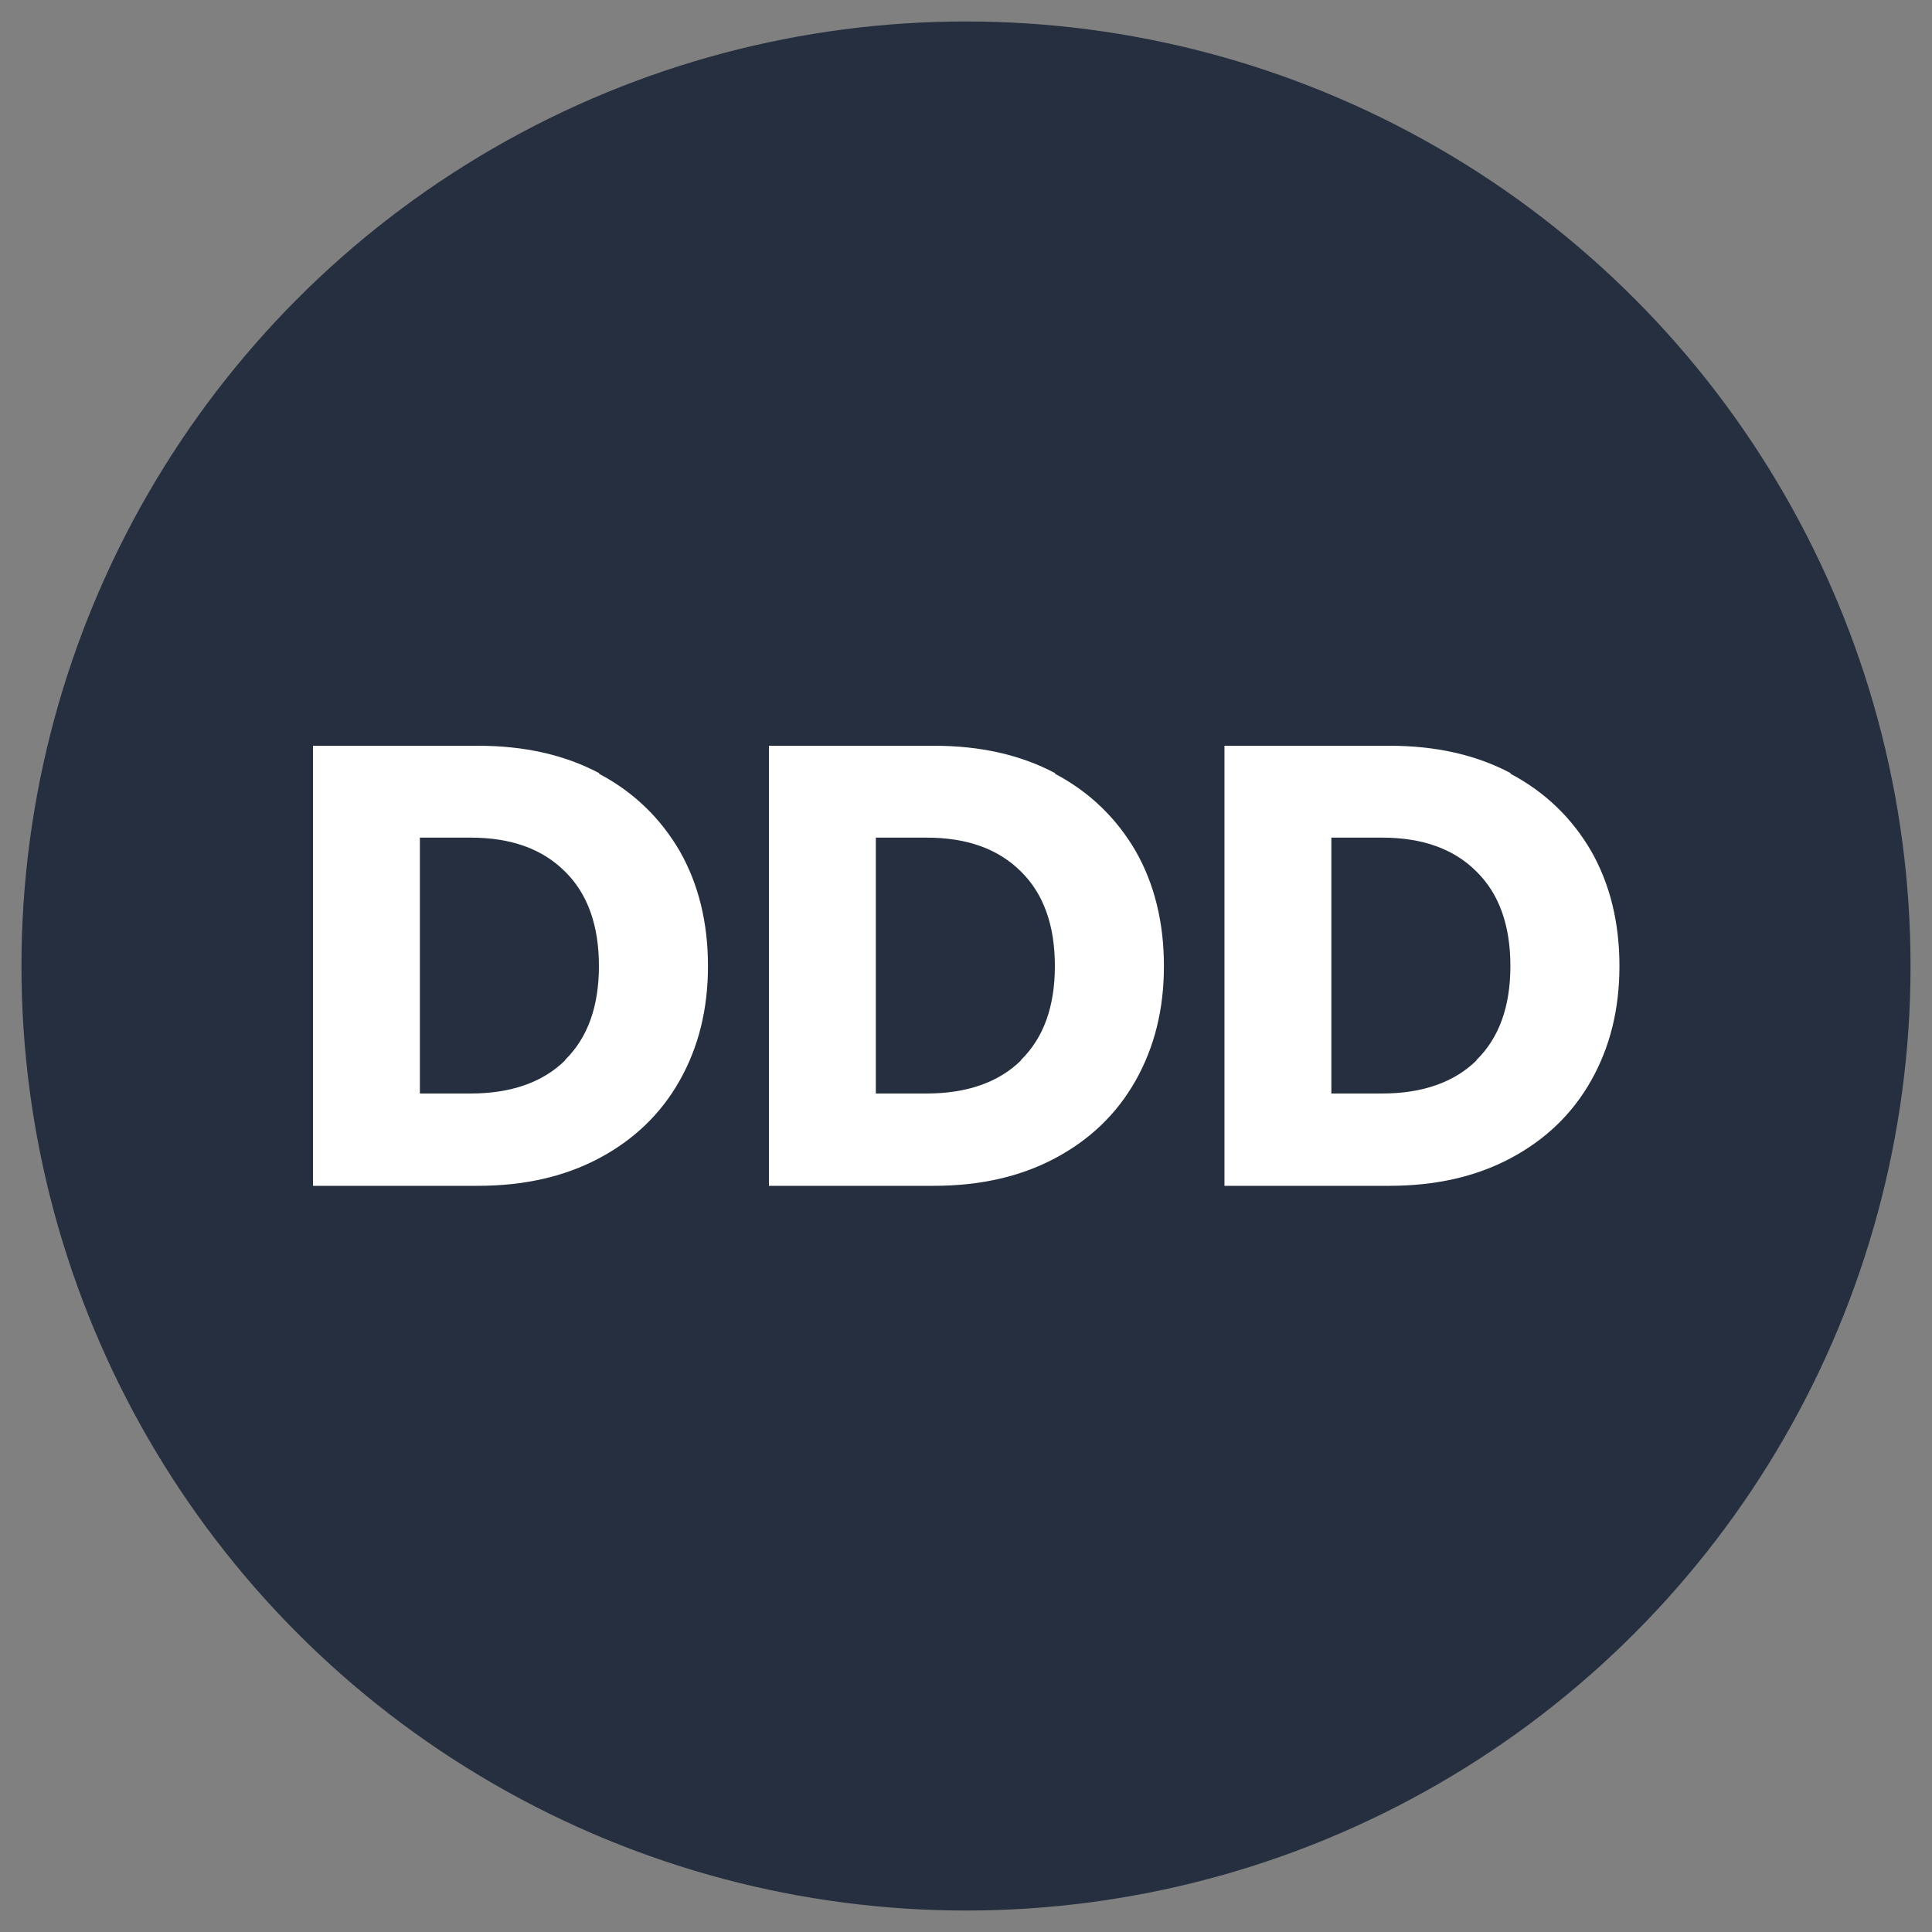
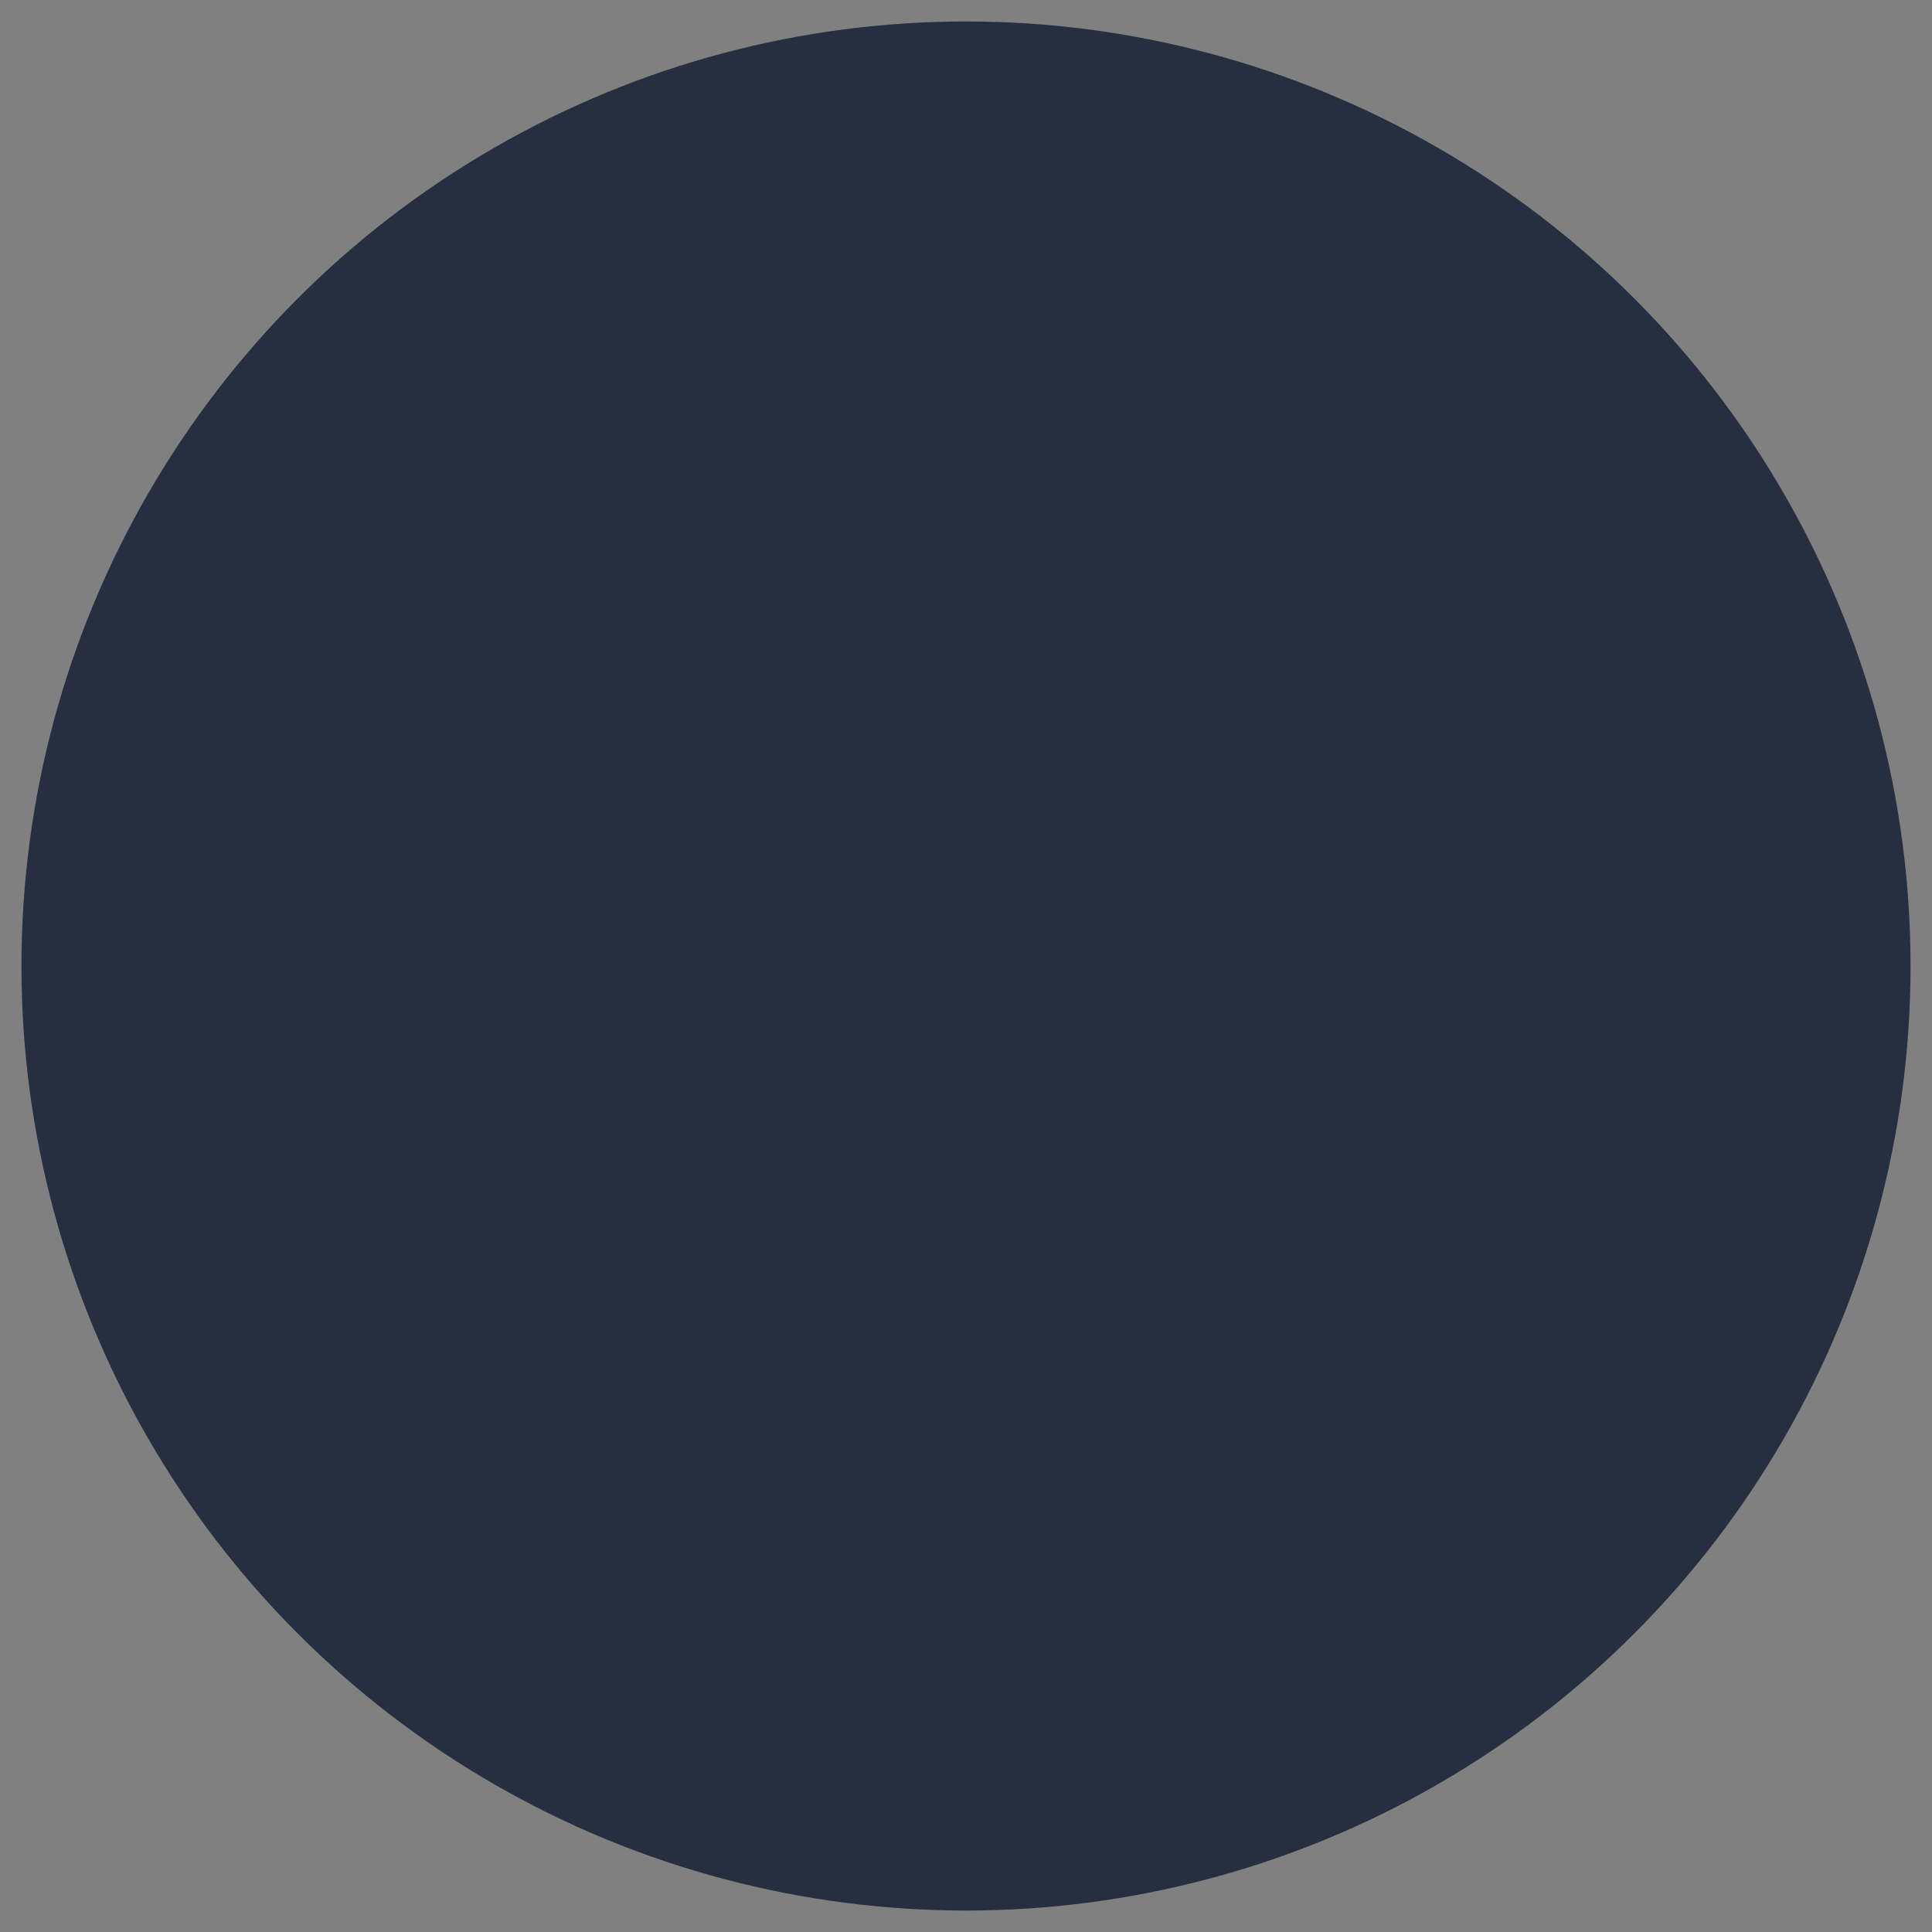
<svg xmlns="http://www.w3.org/2000/svg" data-name="Слой 1" viewBox="0 0 45 45">
  <rect x="0" y="0" width="45" height="45" fill="#808080" stroke="none" />
  <circle cx="22.5" cy="22.5" r="22" fill="#252f3f" />
-   <path d="M13.95 18.02c.81.43 1.43 1.03 1.88 1.8.44.77.66 1.67.66 2.68s-.22 1.89-.66 2.67c-.44.78-1.07 1.38-1.88 1.81-.81.43-1.75.64-2.82.64H7.29V17.37h3.84c1.08 0 2.02.21 2.83.64zm-.79 6.67c.53-.52.79-1.25.79-2.19s-.26-1.68-.79-2.2c-.53-.53-1.26-.79-2.2-.79H9.78v5.96h1.18c.94 0 1.68-.26 2.2-.77zm11.41-6.67c.81.43 1.43 1.03 1.88 1.8.44.77.66 1.67.66 2.68s-.22 1.89-.66 2.67c-.44.78-1.07 1.38-1.88 1.81-.81.43-1.75.64-2.82.64h-3.84V17.37h3.84c1.08 0 2.02.21 2.83.64zm-.79 6.67c.53-.52.79-1.25.79-2.19s-.26-1.68-.79-2.2c-.53-.53-1.26-.79-2.2-.79H20.4v5.96h1.18c.94 0 1.68-.26 2.2-.77zm11.4-6.67c.81.43 1.43 1.03 1.88 1.8.44.77.66 1.67.66 2.68s-.22 1.89-.66 2.67c-.44.78-1.07 1.38-1.88 1.81-.81.43-1.75.64-2.82.64h-3.84V17.37h3.84c1.08 0 2.02.21 2.83.64zm-.79 6.67c.53-.52.79-1.25.79-2.19s-.26-1.68-.79-2.2c-.53-.53-1.26-.79-2.2-.79h-1.18v5.96h1.18c.94 0 1.68-.26 2.2-.77z" style="stroke-width:0;fill:#fff" />
</svg>